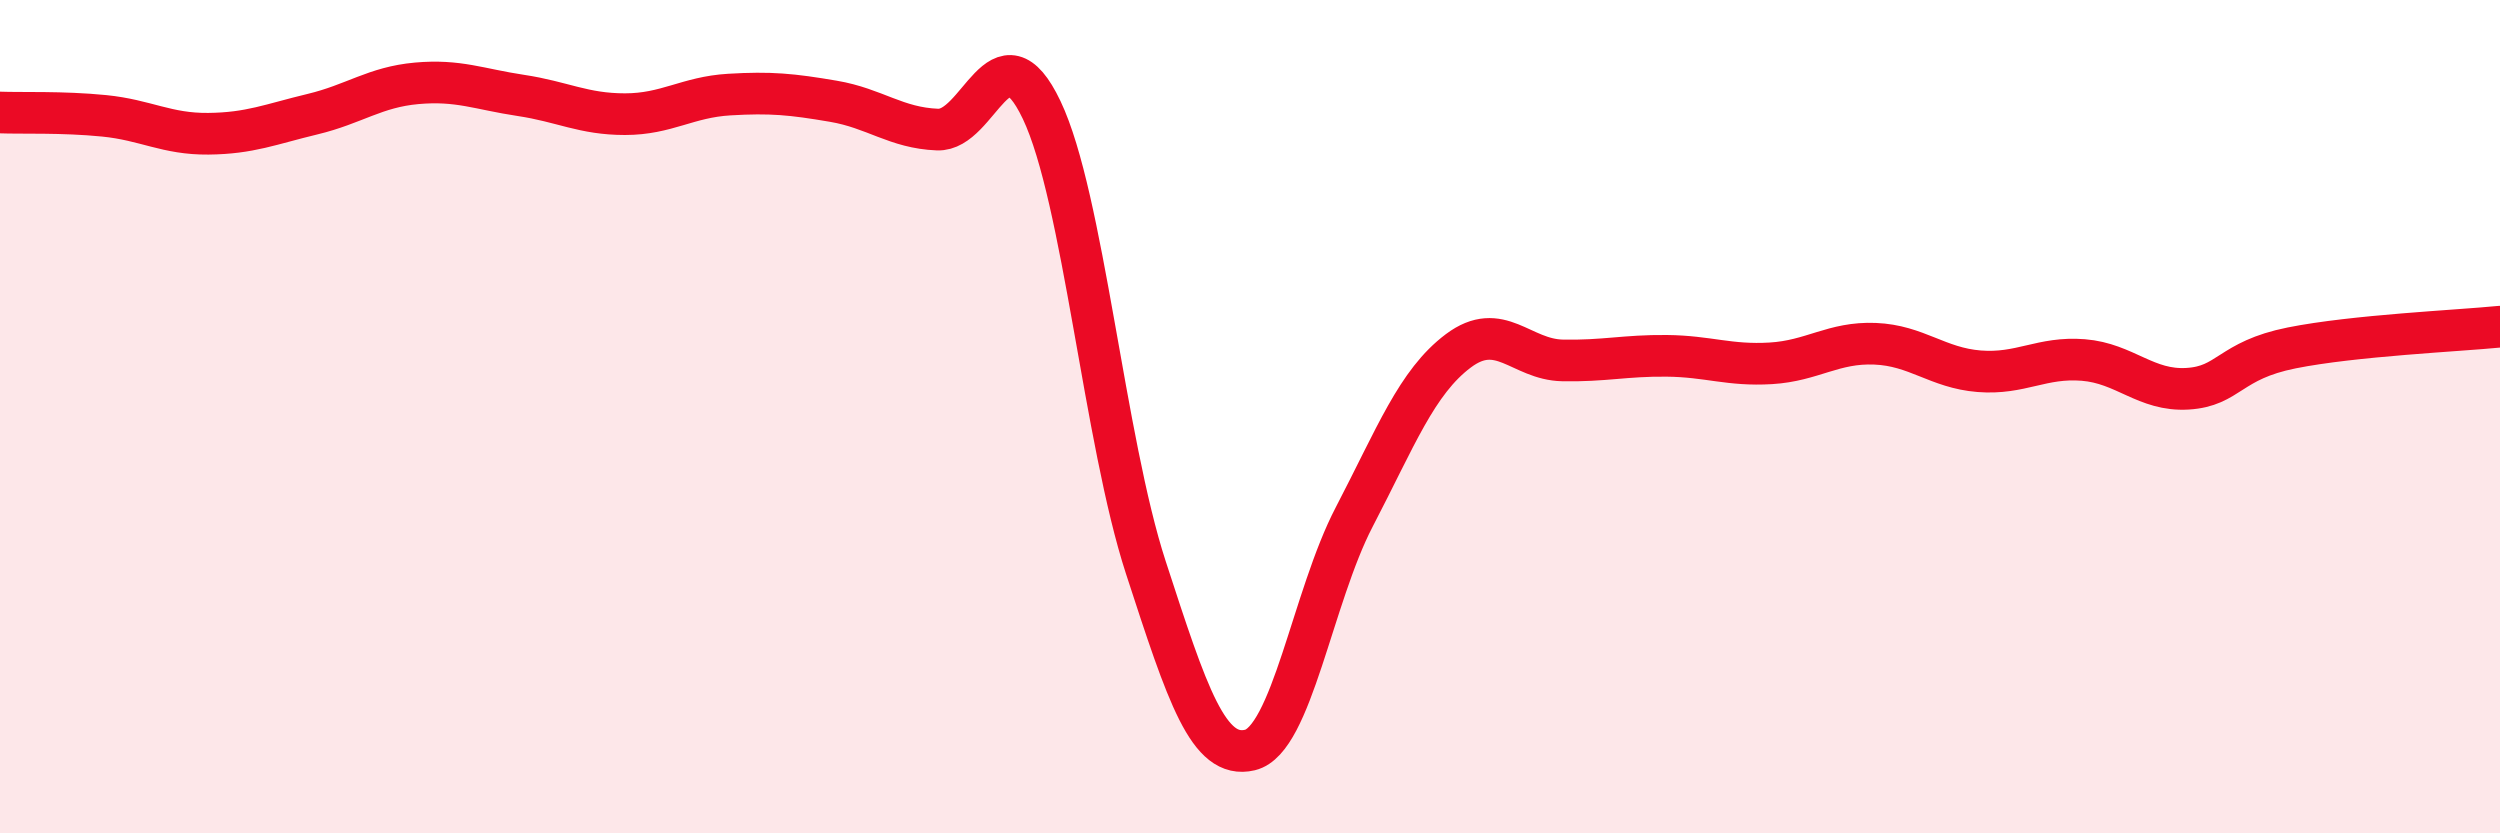
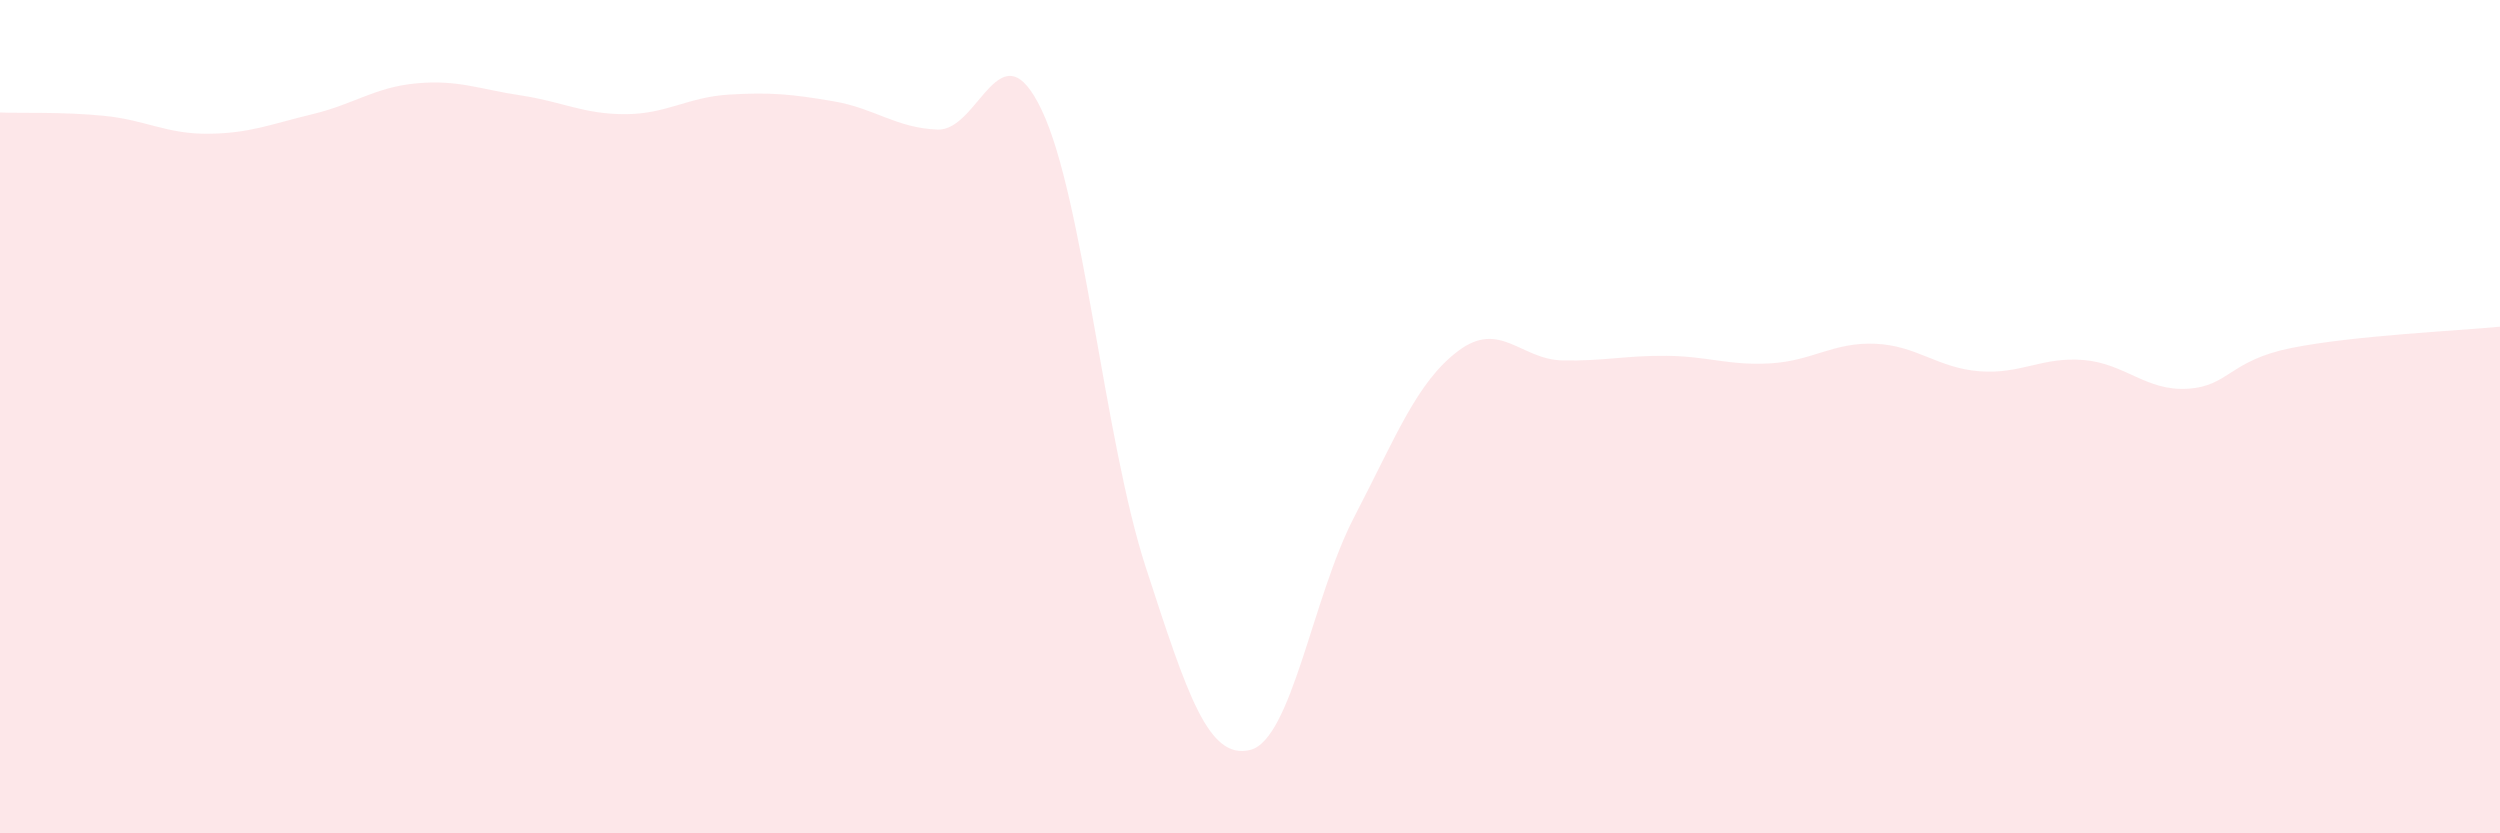
<svg xmlns="http://www.w3.org/2000/svg" width="60" height="20" viewBox="0 0 60 20">
  <path d="M 0,2.7 C 0.5,2.72 1.5,2.68 2.5,2.78 C 3.5,2.88 4,3.22 5,3.21 C 6,3.2 6.5,2.98 7.5,2.74 C 8.5,2.5 9,2.09 10,2 C 11,1.91 11.5,2.14 12.5,2.29 C 13.5,2.44 14,2.74 15,2.74 C 16,2.74 16.5,2.33 17.5,2.27 C 18.5,2.21 19,2.26 20,2.43 C 21,2.6 21.5,3.07 22.5,3.11 C 23.5,3.15 24,0.54 25,2.64 C 26,4.74 26.5,10.55 27.5,13.62 C 28.5,16.69 29,18.24 30,18 C 31,17.76 31.5,14.33 32.5,12.41 C 33.5,10.49 34,9.17 35,8.42 C 36,7.67 36.5,8.63 37.5,8.65 C 38.5,8.67 39,8.53 40,8.54 C 41,8.55 41.5,8.78 42.5,8.72 C 43.5,8.66 44,8.21 45,8.25 C 46,8.29 46.5,8.83 47.5,8.91 C 48.5,8.99 49,8.56 50,8.64 C 51,8.72 51.5,9.39 52.5,9.33 C 53.5,9.27 53.5,8.65 55,8.35 C 56.5,8.05 59,7.94 60,7.84L60 20L0 20Z" fill="#EB0A25" opacity="0.1" stroke-linecap="round" stroke-linejoin="round" />
-   <path d="M 0,2.7 C 0.5,2.72 1.5,2.68 2.5,2.78 C 3.5,2.88 4,3.22 5,3.21 C 6,3.2 6.5,2.98 7.5,2.74 C 8.5,2.5 9,2.09 10,2 C 11,1.91 11.5,2.14 12.5,2.29 C 13.5,2.44 14,2.74 15,2.74 C 16,2.74 16.5,2.33 17.5,2.27 C 18.5,2.21 19,2.26 20,2.43 C 21,2.6 21.5,3.07 22.5,3.11 C 23.5,3.15 24,0.54 25,2.64 C 26,4.74 26.5,10.55 27.5,13.62 C 28.5,16.69 29,18.24 30,18 C 31,17.76 31.5,14.33 32.5,12.41 C 33.5,10.49 34,9.17 35,8.42 C 36,7.67 36.5,8.63 37.5,8.65 C 38.5,8.67 39,8.53 40,8.54 C 41,8.55 41.5,8.78 42.5,8.72 C 43.5,8.66 44,8.21 45,8.25 C 46,8.29 46.5,8.83 47.5,8.91 C 48.5,8.99 49,8.56 50,8.64 C 51,8.72 51.5,9.39 52.5,9.33 C 53.5,9.27 53.5,8.65 55,8.35 C 56.5,8.05 59,7.94 60,7.84" stroke="#EB0A25" stroke-width="1" fill="none" stroke-linecap="round" stroke-linejoin="round" />
</svg>